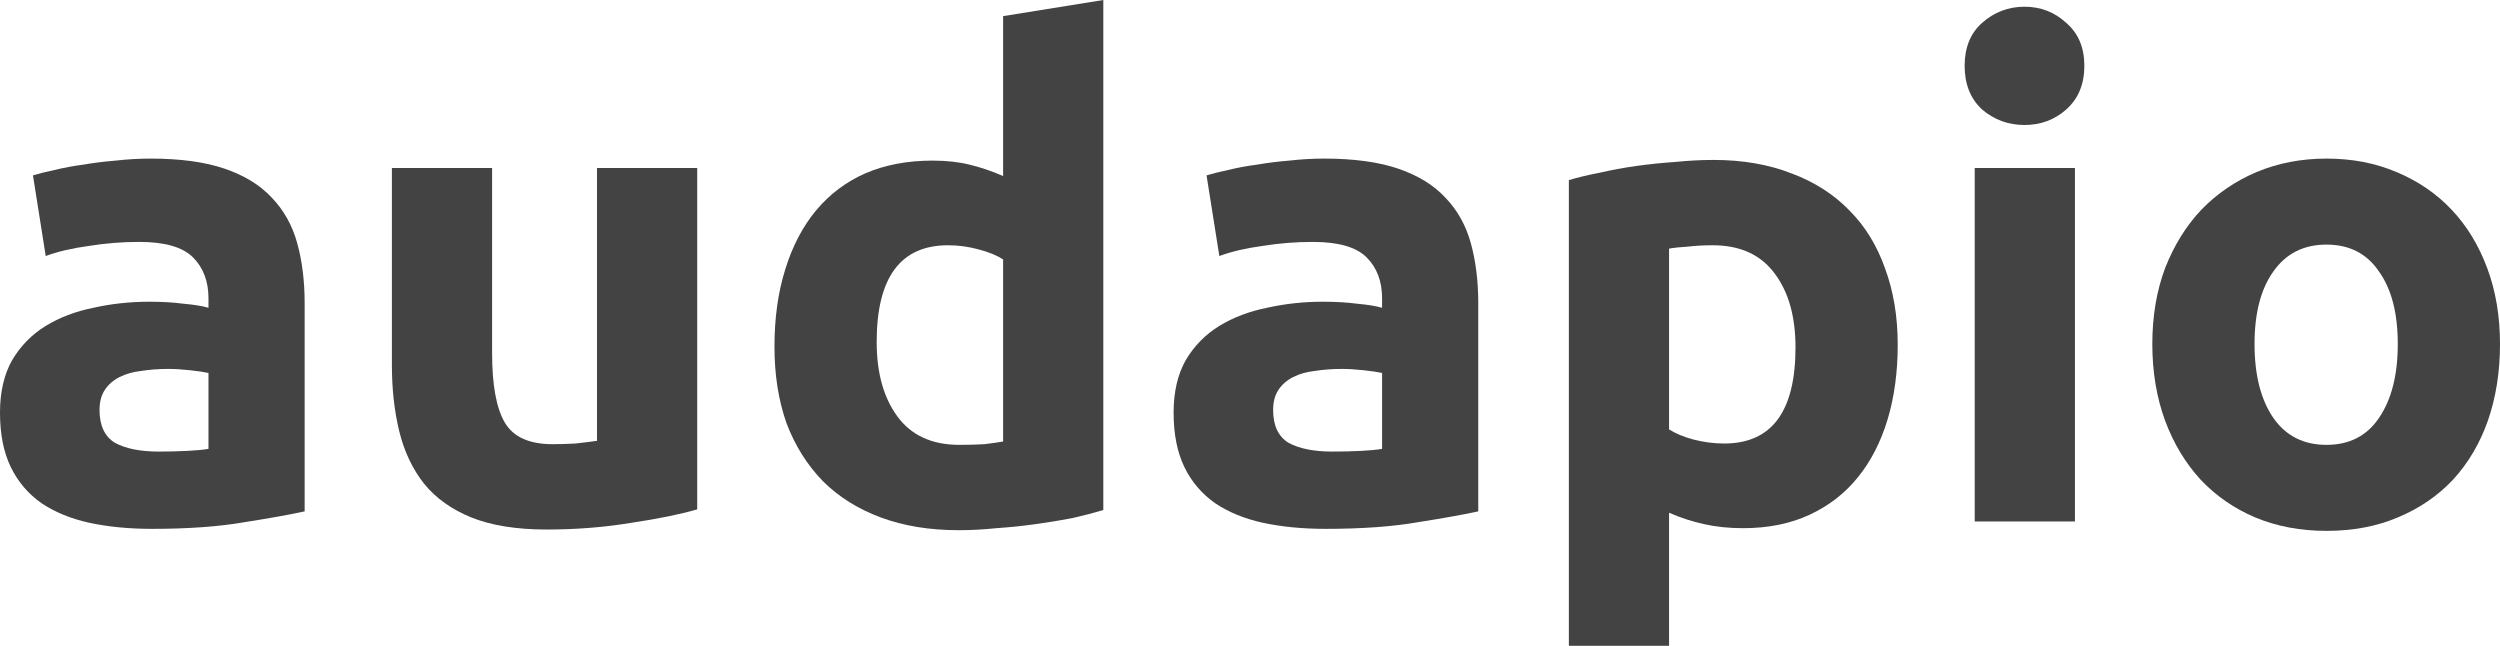
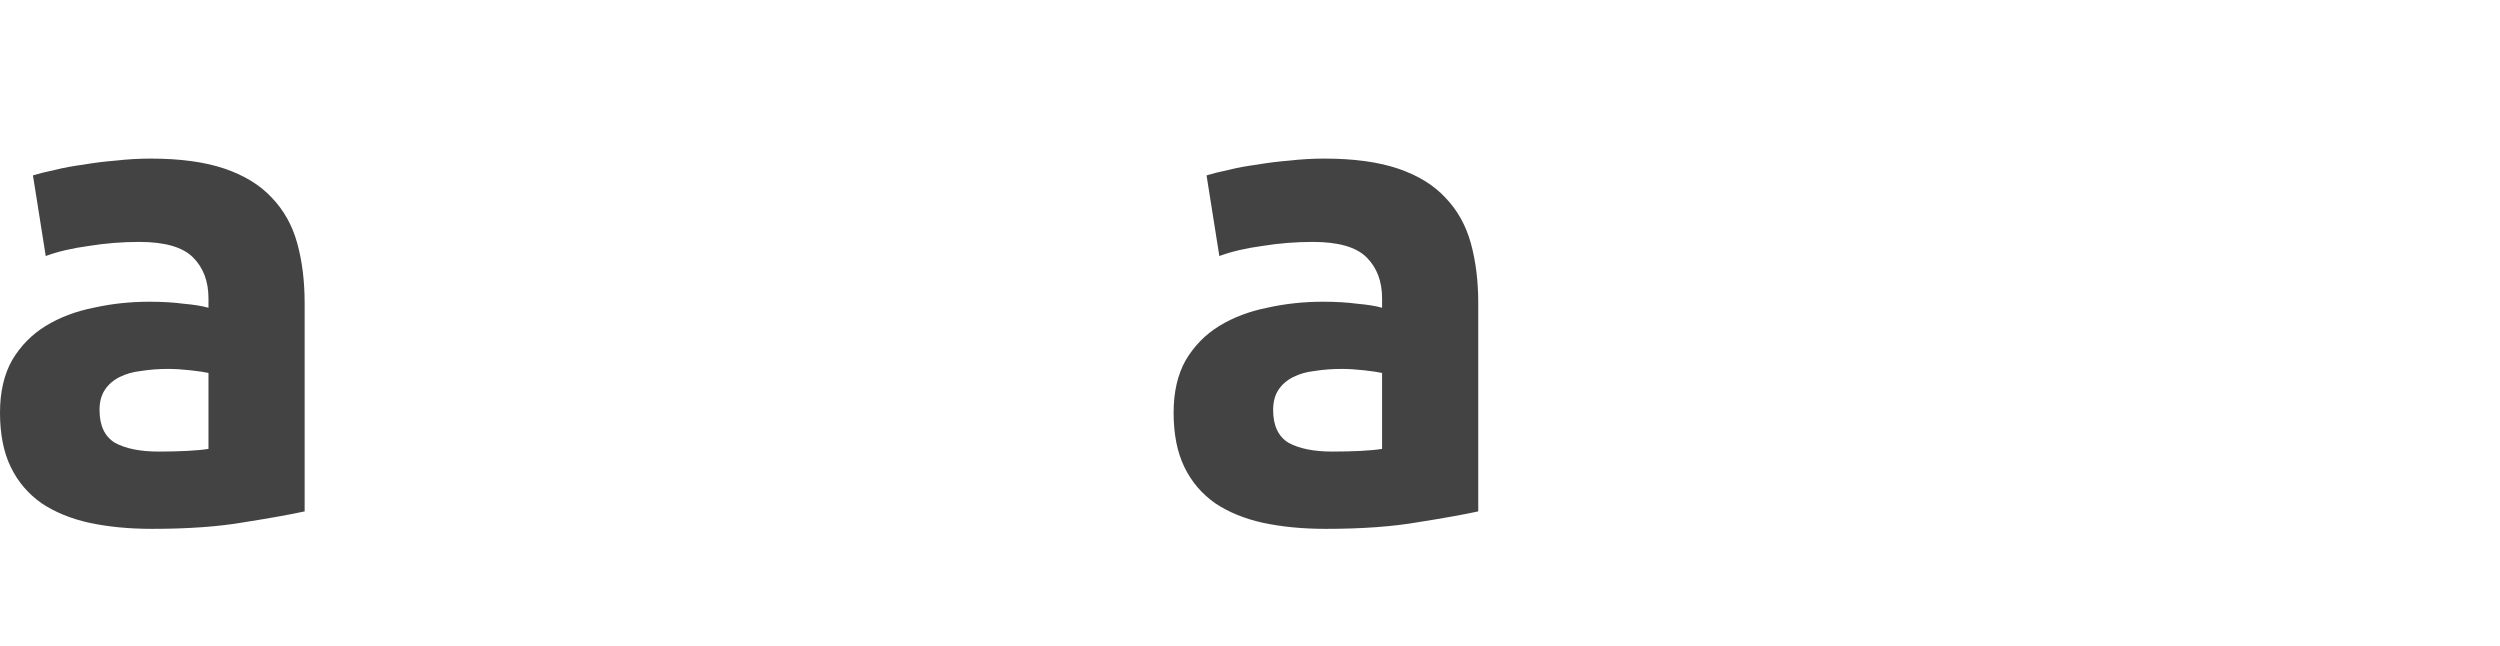
<svg xmlns="http://www.w3.org/2000/svg" width="782" height="202" viewBox="0 0 782 202" fill="none">
  <path d="M49.645 141.253C52.73 141.253 55.675 141.183 58.48 141.043C61.285 140.903 63.529 140.692 65.212 140.412V116.66C63.95 116.379 62.056 116.099 59.532 115.819C57.008 115.539 54.694 115.399 52.59 115.399C49.645 115.399 46.84 115.609 44.176 116.029C41.651 116.309 39.407 116.94 37.444 117.921C35.481 118.902 33.938 120.233 32.816 121.915C31.694 123.596 31.133 125.698 31.133 128.221C31.133 133.125 32.746 136.558 35.972 138.52C39.337 140.342 43.895 141.253 49.645 141.253ZM47.121 49.607C56.377 49.607 64.09 50.658 70.26 52.76C76.431 54.862 81.339 57.874 84.986 61.798C88.772 65.722 91.437 70.486 92.979 76.092C94.522 81.697 95.293 87.933 95.293 94.799V159.96C90.806 160.941 84.565 162.062 76.571 163.324C68.578 164.725 58.901 165.426 47.541 165.426C40.389 165.426 33.868 164.795 27.978 163.534C22.228 162.273 17.25 160.241 13.042 157.438C8.835 154.495 5.61 150.712 3.366 146.087C1.122 141.463 0 135.788 0 129.061C0 122.615 1.262 117.15 3.786 112.666C6.451 108.182 9.957 104.608 14.305 101.946C18.652 99.283 23.631 97.392 29.24 96.27C34.85 95.009 40.67 94.379 46.7 94.379C50.767 94.379 54.343 94.589 57.428 95.009C60.654 95.29 63.248 95.71 65.212 96.27V93.328C65.212 88.003 63.599 83.729 60.373 80.506C57.148 77.283 51.538 75.671 43.545 75.671C38.215 75.671 32.956 76.092 27.768 76.932C22.579 77.633 18.091 78.684 14.305 80.085L10.308 54.862C12.131 54.301 14.375 53.74 17.039 53.18C19.844 52.479 22.859 51.919 26.085 51.498C29.31 50.938 32.676 50.517 36.182 50.237C39.828 49.817 43.474 49.607 47.121 49.607Z" fill="#434343" />
-   <path d="M218.088 159.33C212.759 160.871 205.887 162.273 197.473 163.534C189.058 164.935 180.223 165.636 170.967 165.636C161.571 165.636 153.718 164.375 147.407 161.852C141.236 159.33 136.328 155.827 132.682 151.342C129.035 146.718 126.441 141.253 124.898 134.947C123.356 128.641 122.584 121.704 122.584 114.137V52.549H153.928V110.354C153.928 120.443 155.26 127.73 157.925 132.214C160.589 136.699 165.568 138.941 172.86 138.941C175.104 138.941 177.488 138.871 180.013 138.73C182.537 138.45 184.781 138.17 186.744 137.89V52.549H218.088V159.33Z" fill="#434343" />
-   <path d="M274.226 106.991C274.226 116.66 276.4 124.437 280.747 130.323C285.095 136.208 291.546 139.151 300.101 139.151C302.905 139.151 305.5 139.081 307.884 138.941C310.268 138.66 312.231 138.38 313.774 138.1V81.136C311.811 79.875 309.216 78.824 305.991 77.983C302.905 77.143 299.75 76.722 296.524 76.722C281.659 76.722 274.226 86.812 274.226 106.991ZM345.118 159.54C342.313 160.381 339.087 161.222 335.441 162.062C331.795 162.763 327.938 163.394 323.871 163.954C319.945 164.515 315.878 164.935 311.67 165.215C307.603 165.636 303.677 165.846 299.89 165.846C290.775 165.846 282.641 164.515 275.488 161.852C268.336 159.19 262.306 155.406 257.397 150.502C252.489 145.457 248.702 139.431 246.038 132.425C243.514 125.278 242.251 117.29 242.251 108.462C242.251 99.494 243.373 91.436 245.617 84.289C247.861 77.002 251.087 70.837 255.294 65.792C259.501 60.747 264.62 56.894 270.65 54.231C276.821 51.569 283.833 50.237 291.686 50.237C296.034 50.237 299.89 50.658 303.256 51.498C306.762 52.339 310.268 53.53 313.774 55.072V5.045L345.118 0V159.54Z" fill="#434343" />
-   <path d="M416.749 141.253C419.834 141.253 422.779 141.183 425.584 141.043C428.389 140.903 430.632 140.692 432.315 140.412V116.66C431.053 116.379 429.16 116.099 426.636 115.819C424.111 115.539 421.797 115.399 419.694 115.399C416.749 115.399 413.944 115.609 411.279 116.029C408.755 116.309 406.511 116.94 404.548 117.921C402.584 118.902 401.042 120.233 399.92 121.915C398.798 123.596 398.237 125.698 398.237 128.221C398.237 133.125 399.85 136.558 403.075 138.52C406.441 140.342 410.999 141.253 416.749 141.253ZM414.224 49.607C423.48 49.607 431.193 50.658 437.364 52.76C443.535 54.862 448.443 57.874 452.089 61.798C455.876 65.722 458.54 70.486 460.083 76.092C461.626 81.697 462.397 87.933 462.397 94.799V159.96C457.909 160.941 451.668 162.062 443.675 163.324C435.681 164.725 426.004 165.426 414.645 165.426C407.493 165.426 400.972 164.795 395.081 163.534C389.332 162.273 384.353 160.241 380.146 157.438C375.939 154.495 372.713 150.712 370.469 146.087C368.225 141.463 367.104 135.788 367.104 129.061C367.104 122.615 368.366 117.15 370.89 112.666C373.555 108.182 377.061 104.608 381.408 101.946C385.756 99.283 390.734 97.392 396.344 96.27C401.953 95.009 407.773 94.379 413.804 94.379C417.871 94.379 421.447 94.589 424.532 95.009C427.758 95.29 430.352 95.71 432.315 96.27V93.328C432.315 88.003 430.703 83.729 427.477 80.506C424.251 77.283 418.642 75.671 410.648 75.671C405.319 75.671 400.06 76.092 394.871 76.932C389.682 77.633 385.195 78.684 381.408 80.085L377.411 54.862C379.234 54.301 381.478 53.74 384.143 53.18C386.948 52.479 389.963 51.919 393.188 51.498C396.414 50.938 399.78 50.517 403.286 50.237C406.932 49.817 410.578 49.607 414.224 49.607Z" fill="#434343" />
-   <path d="M561.631 108.672C561.631 99.003 559.457 91.296 555.11 85.55C550.762 79.665 544.311 76.722 535.757 76.722C532.952 76.722 530.357 76.862 527.973 77.143C525.589 77.283 523.626 77.493 522.083 77.773V134.316C524.047 135.578 526.571 136.629 529.656 137.469C532.882 138.31 536.107 138.73 539.333 138.73C554.198 138.73 561.631 128.711 561.631 108.672ZM593.606 107.831C593.606 116.379 592.554 124.157 590.451 131.163C588.347 138.17 585.262 144.196 581.195 149.24C577.128 154.285 572.079 158.209 566.049 161.011C560.018 163.814 553.076 165.215 545.223 165.215C540.876 165.215 536.809 164.795 533.022 163.954C529.236 163.113 525.589 161.922 522.083 160.381V202H490.74V56.333C493.544 55.492 496.77 54.721 500.416 54.021C504.062 53.18 507.849 52.479 511.776 51.919C515.843 51.358 519.91 50.938 523.977 50.658C528.184 50.237 532.181 50.027 535.967 50.027C545.083 50.027 553.217 51.428 560.369 54.231C567.521 56.894 573.552 60.747 578.46 65.792C583.368 70.697 587.085 76.722 589.609 83.869C592.274 91.016 593.606 99.003 593.606 107.831Z" fill="#434343" />
-   <path d="M649.039 163.113H617.695V52.549H649.039V163.113ZM651.984 20.599C651.984 26.345 650.091 30.899 646.305 34.262C642.658 37.485 638.311 39.097 633.262 39.097C628.213 39.097 623.796 37.485 620.009 34.262C616.363 30.899 614.54 26.345 614.54 20.599C614.54 14.854 616.363 10.37 620.009 7.147C623.796 3.784 628.213 2.102 633.262 2.102C638.311 2.102 642.658 3.784 646.305 7.147C650.091 10.37 651.984 14.854 651.984 20.599Z" fill="#434343" />
-   <path d="M782 107.621C782 116.309 780.738 124.297 778.214 131.584C775.689 138.73 772.043 144.896 767.275 150.081C762.507 155.126 756.757 159.05 750.025 161.852C743.434 164.655 736.001 166.056 727.727 166.056C719.593 166.056 712.16 164.655 705.429 161.852C698.838 159.05 693.158 155.126 688.39 150.081C683.621 144.896 679.905 138.73 677.24 131.584C674.576 124.297 673.244 116.309 673.244 107.621C673.244 98.933 674.576 91.016 677.24 83.869C680.045 76.722 683.832 70.626 688.6 65.582C693.508 60.537 699.258 56.613 705.85 53.811C712.581 51.008 719.874 49.607 727.727 49.607C735.721 49.607 743.013 51.008 749.604 53.811C756.336 56.613 762.086 60.537 766.854 65.582C771.622 70.626 775.339 76.722 778.003 83.869C780.668 91.016 782 98.933 782 107.621ZM750.025 107.621C750.025 97.952 748.062 90.385 744.135 84.92C740.349 79.315 734.879 76.512 727.727 76.512C720.575 76.512 715.035 79.315 711.109 84.92C707.182 90.385 705.218 97.952 705.218 107.621C705.218 117.29 707.182 124.998 711.109 130.743C715.035 136.348 720.575 139.151 727.727 139.151C734.879 139.151 740.349 136.348 744.135 130.743C748.062 124.998 750.025 117.29 750.025 107.621Z" fill="#434343" />
+   <path d="M416.749 141.253C419.834 141.253 422.779 141.183 425.584 141.043C428.389 140.903 430.632 140.692 432.315 140.412V116.66C431.053 116.379 429.16 116.099 426.636 115.819C424.111 115.539 421.797 115.399 419.694 115.399C416.749 115.399 413.944 115.609 411.279 116.029C408.755 116.309 406.511 116.94 404.548 117.921C402.584 118.902 401.042 120.233 399.92 121.915C398.798 123.596 398.237 125.698 398.237 128.221C398.237 133.125 399.85 136.558 403.075 138.52C406.441 140.342 410.999 141.253 416.749 141.253ZM414.224 49.607C423.48 49.607 431.193 50.658 437.364 52.76C443.535 54.862 448.443 57.874 452.089 61.798C455.876 65.722 458.54 70.486 460.083 76.092C461.626 81.697 462.397 87.933 462.397 94.799V159.96C457.909 160.941 451.668 162.062 443.675 163.324C435.681 164.725 426.004 165.426 414.645 165.426C407.493 165.426 400.972 164.795 395.081 163.534C389.332 162.273 384.353 160.241 380.146 157.438C375.939 154.495 372.713 150.712 370.469 146.087C368.225 141.463 367.104 135.788 367.104 129.061C367.104 122.615 368.366 117.15 370.89 112.666C373.555 108.182 377.061 104.608 381.408 101.946C385.756 99.283 390.734 97.392 396.344 96.27C401.953 95.009 407.773 94.379 413.804 94.379C417.871 94.379 421.447 94.589 424.532 95.009C427.758 95.29 430.352 95.71 432.315 96.27V93.328C432.315 88.003 430.703 83.729 427.477 80.506C424.251 77.283 418.642 75.671 410.648 75.671C405.319 75.671 400.06 76.092 394.871 76.932C389.682 77.633 385.195 78.684 381.408 80.085L377.411 54.862C379.234 54.301 381.478 53.74 384.143 53.18C386.948 52.479 389.963 51.919 393.188 51.498C396.414 50.938 399.78 50.517 403.286 50.237C406.932 49.817 410.578 49.607 414.224 49.607" fill="#434343" />
</svg>